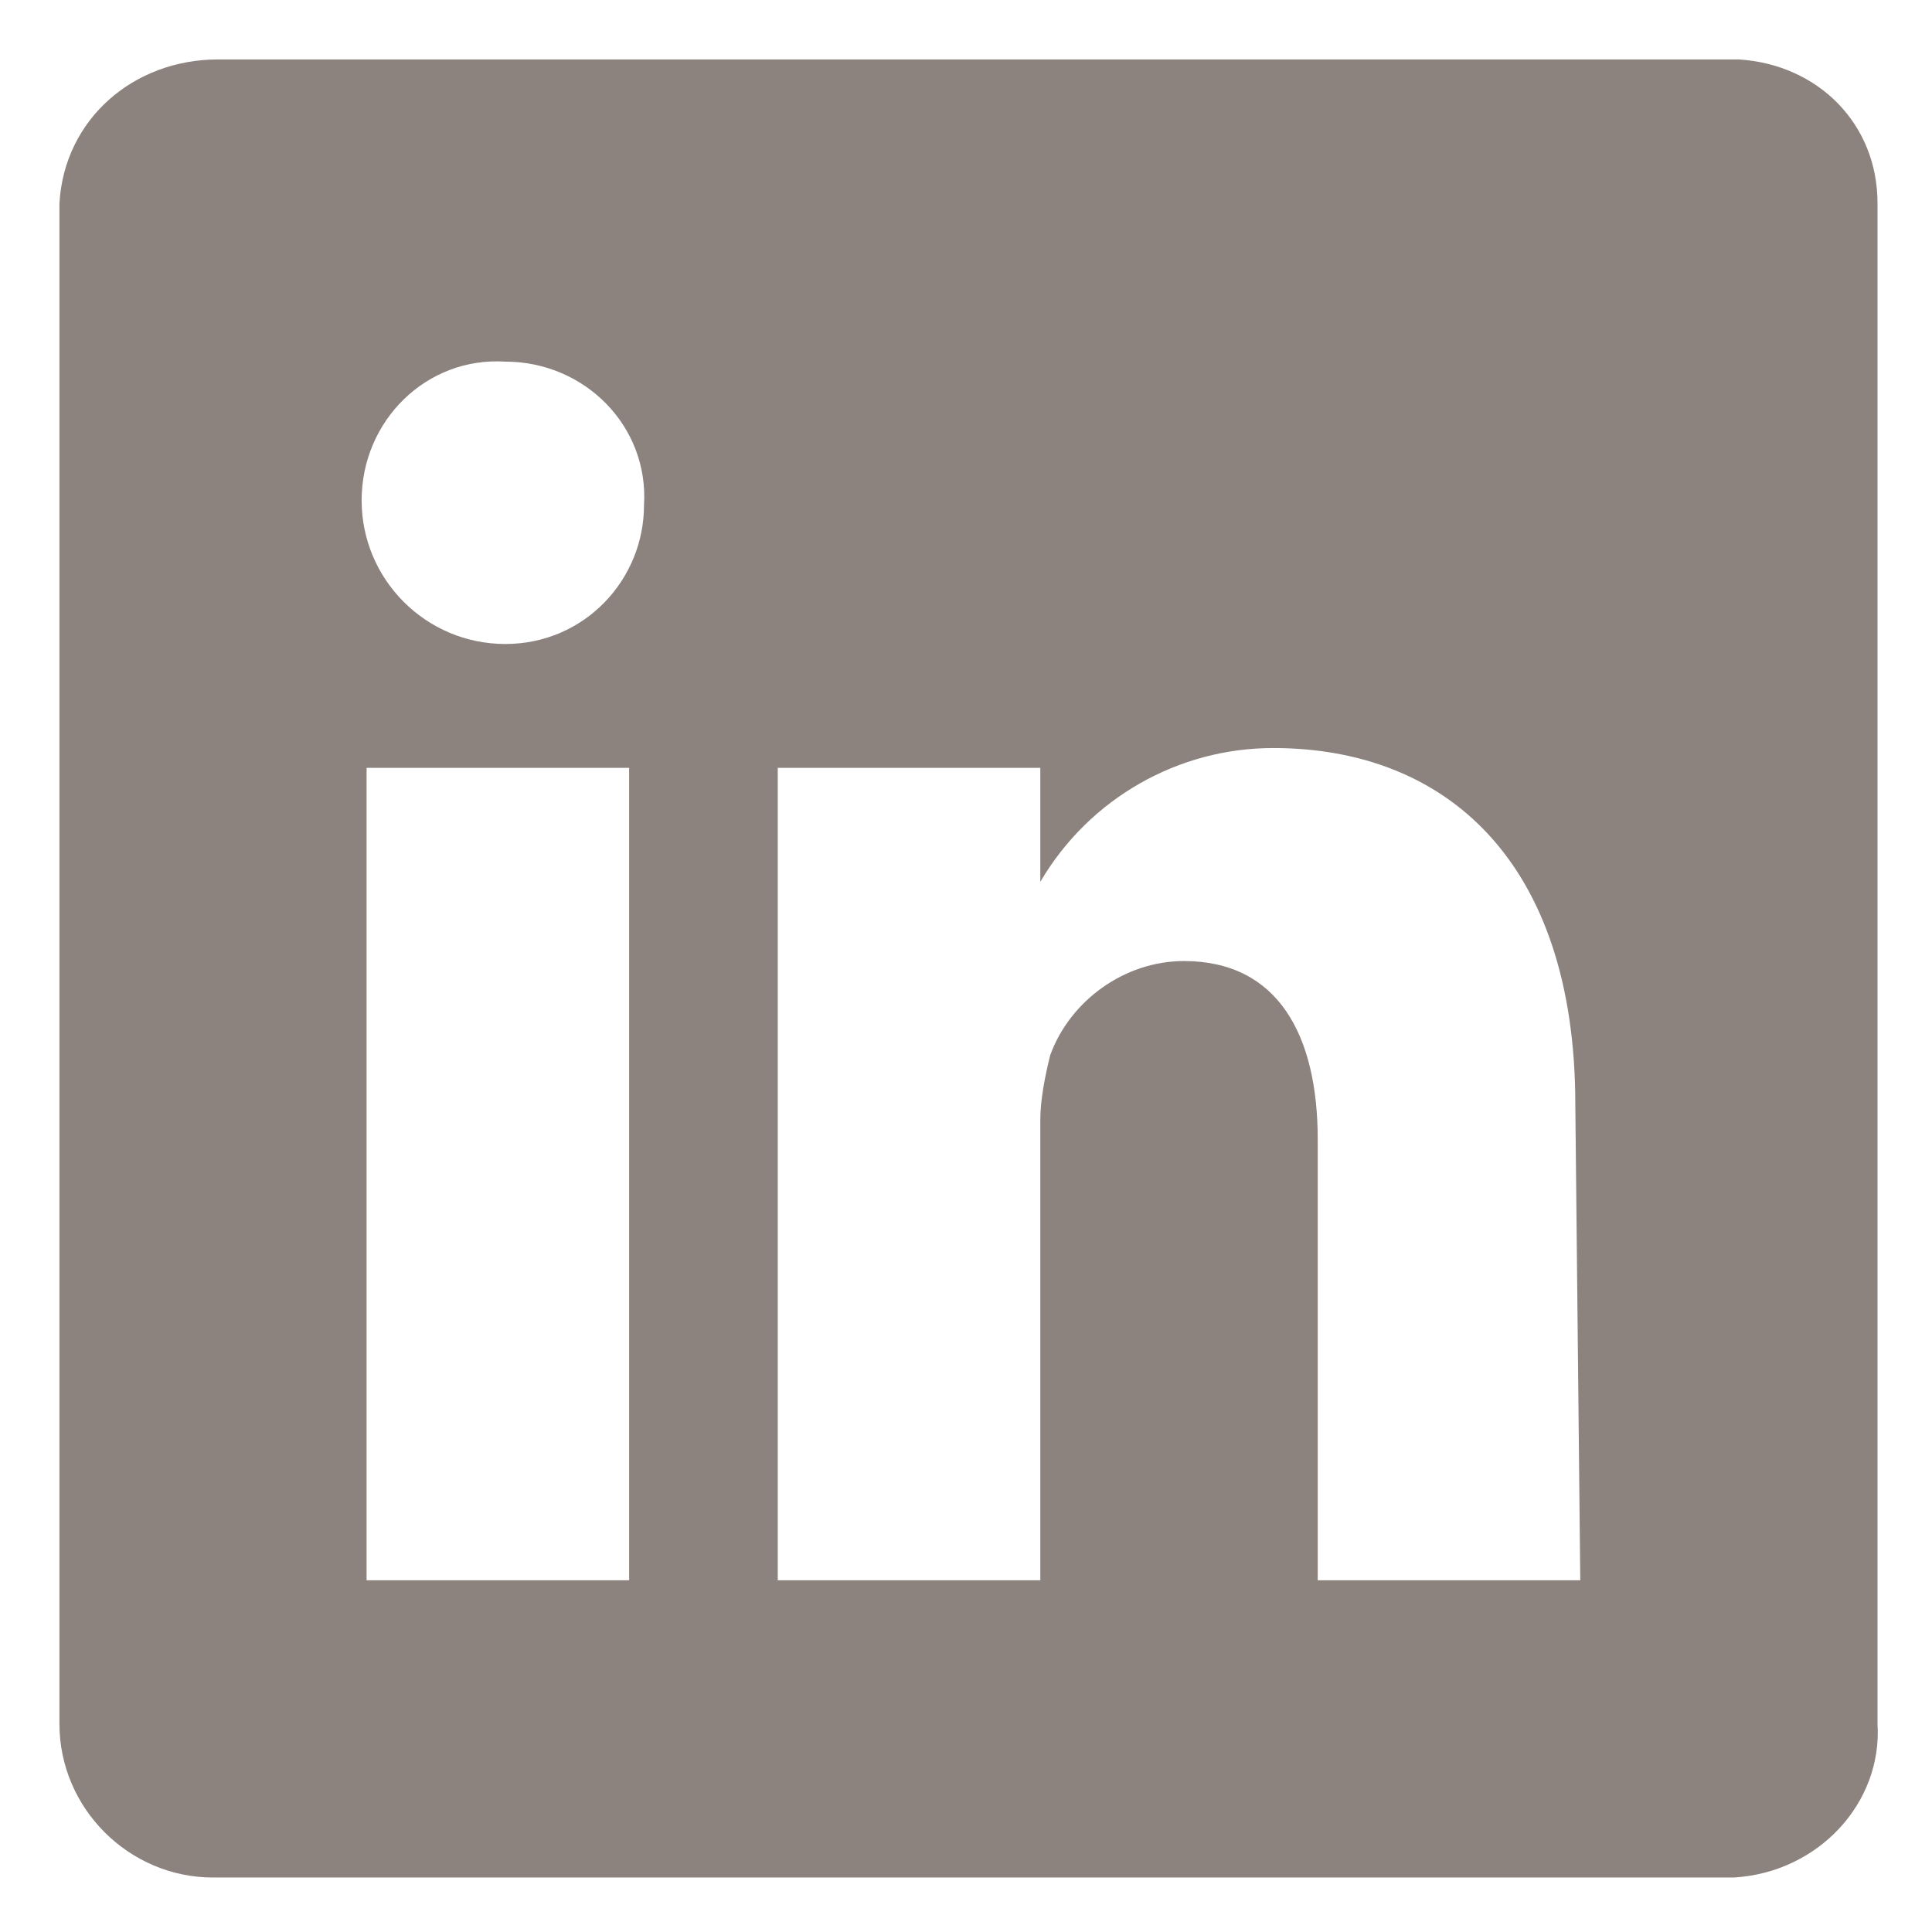
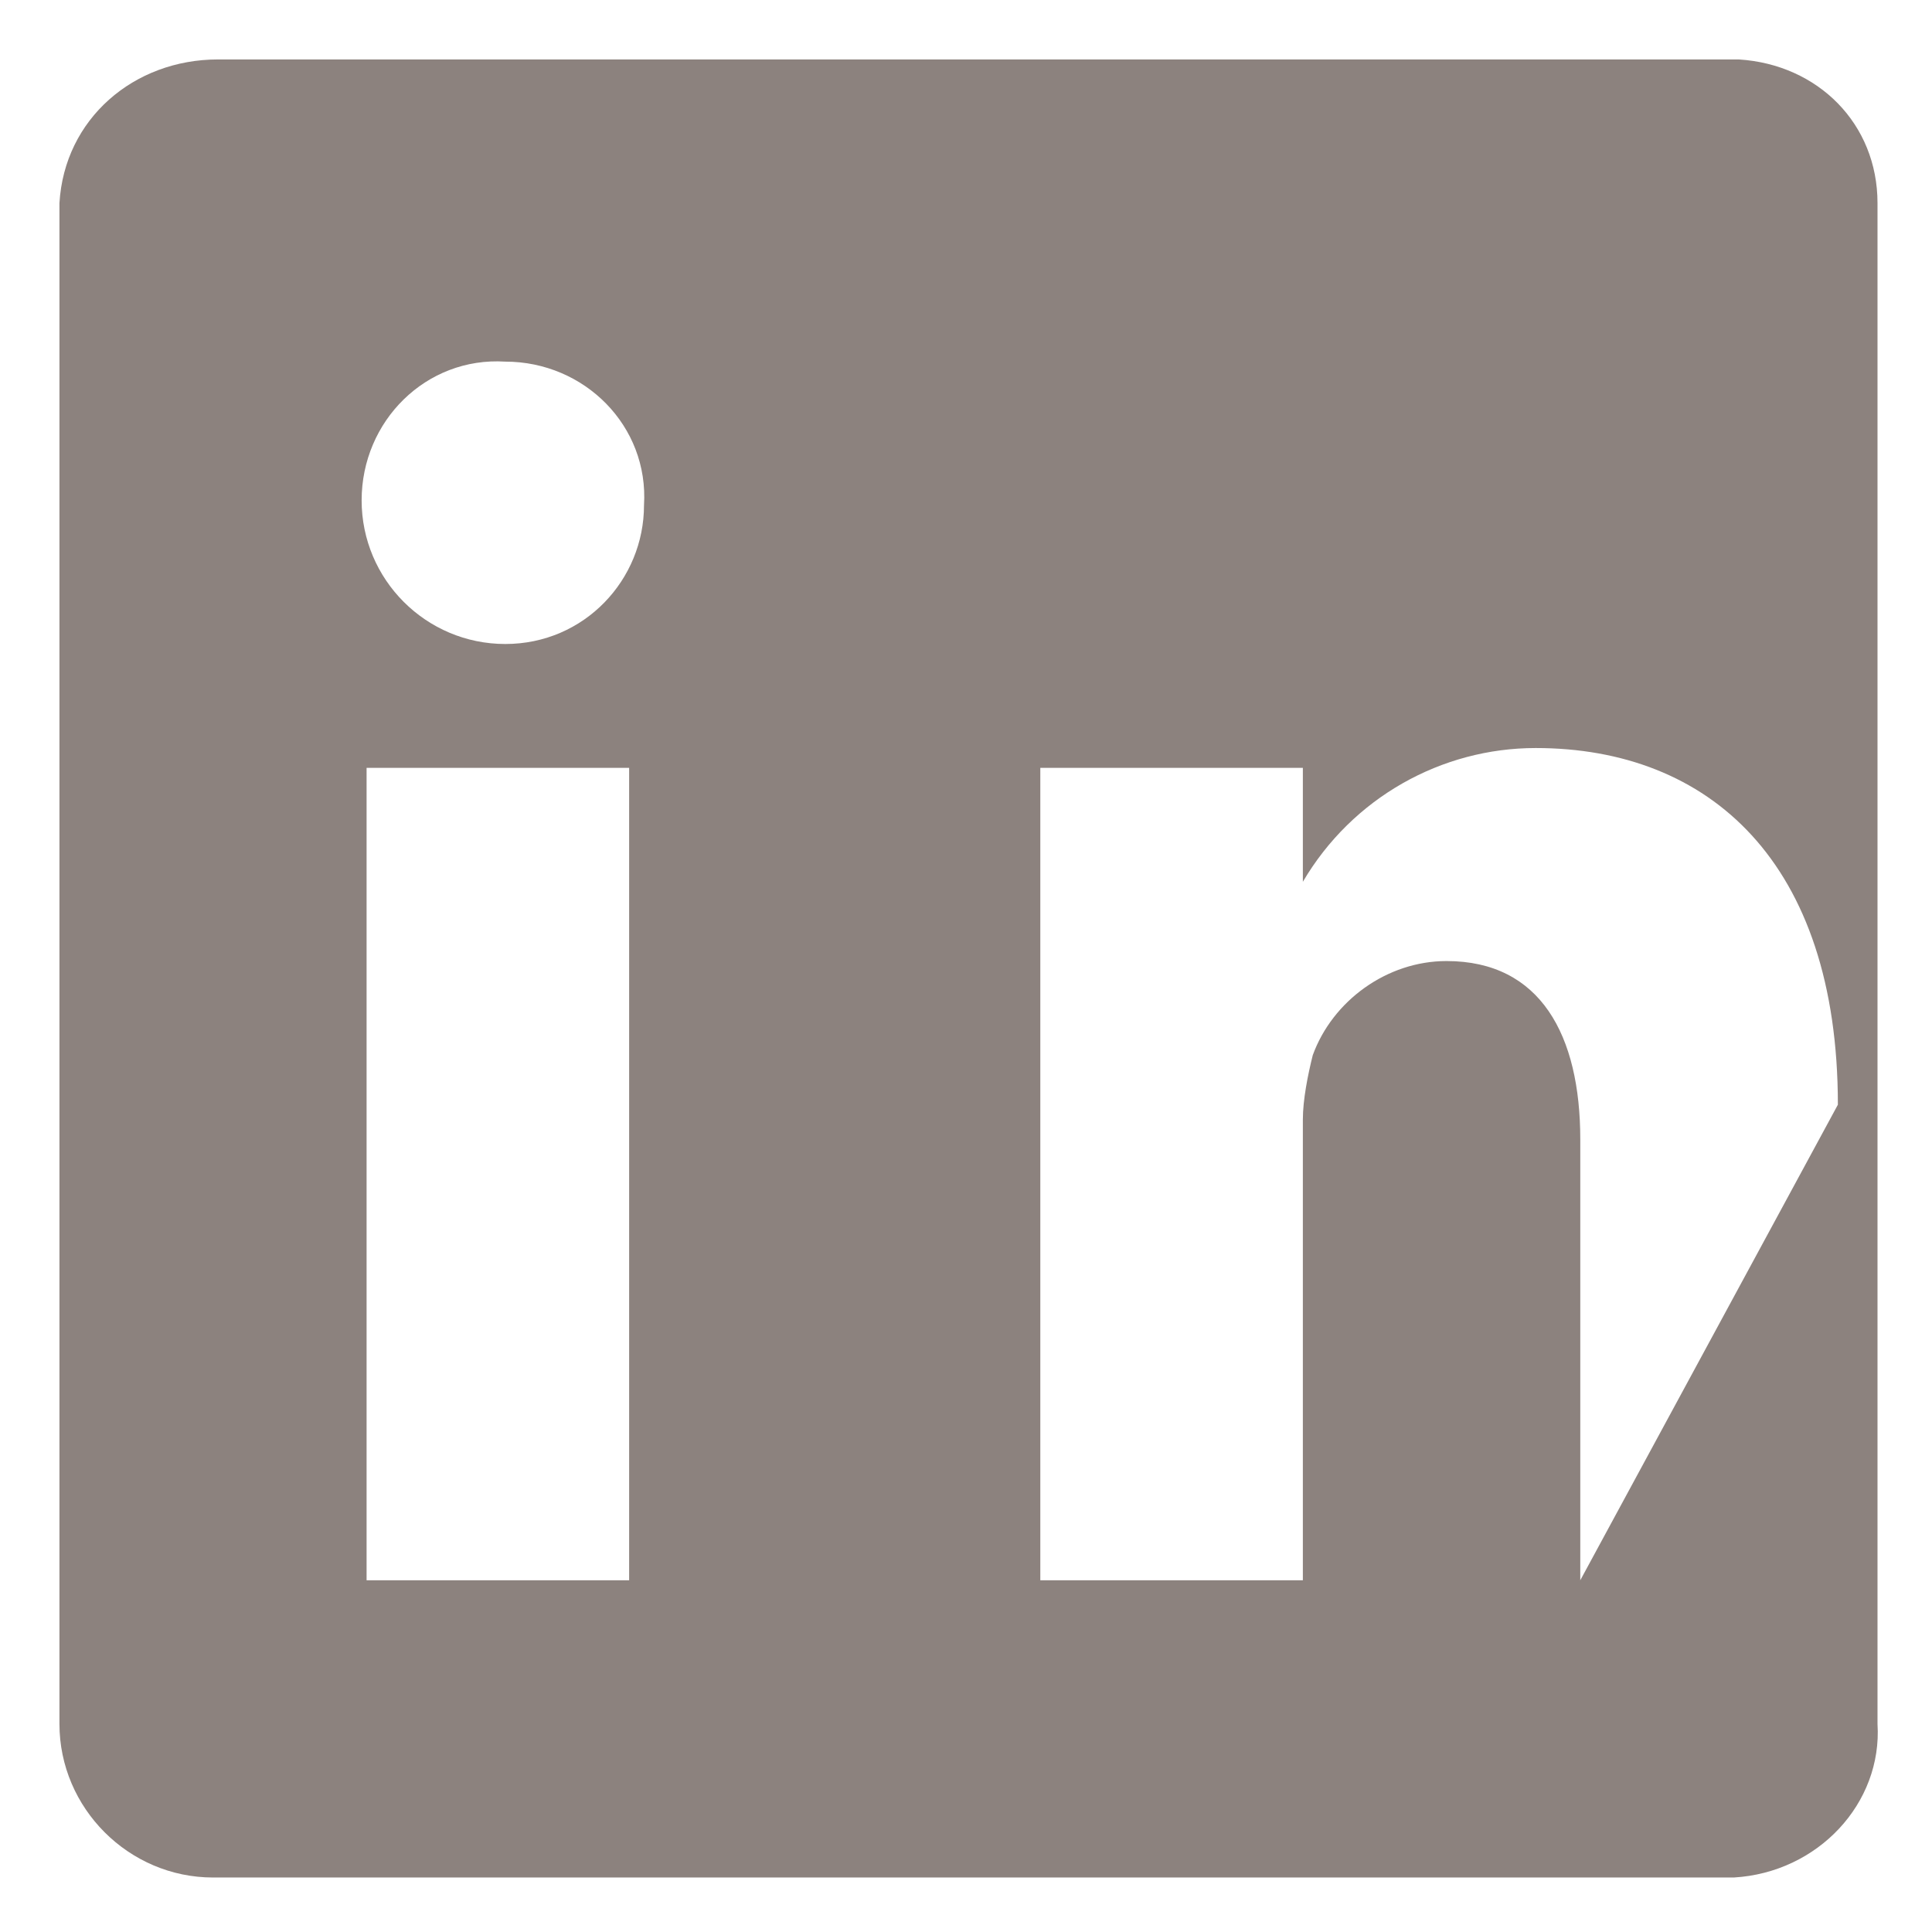
<svg xmlns="http://www.w3.org/2000/svg" version="1.1" id="Layer_1" x="0px" y="0px" viewBox="0 0 39 39" style="enable-background:new 0 0 39 39;" xml:space="preserve">
  <style type="text/css">
	.st0{fill:#8C827E;}
</style>
-   <path id="logo-linkedin" class="st0" d="M35.1,1.2H4.4C2.7,1.2,1.3,2.4,1.2,4.1c0,0,0,0,0,0v30.7c0,1.7,1.4,3.1,3.1,3.1h30.7  c1.7-0.1,3-1.5,2.9-3.1V4.1c0-1.6-1.2-2.8-2.8-2.9C35.2,1.2,35.1,1.2,35.1,1.2z M12.6,31.9H7.4V15.5h5.3V31.9z M10.2,13L10.2,13  c-1.6,0-2.9-1.3-2.9-2.9c0-1.6,1.3-2.9,2.9-2.8c1.6,0,2.9,1.3,2.8,2.9C13,11.7,11.8,13,10.2,13z M31.9,31.9h-5.3v-8.9  c0-2.1-0.8-3.6-2.7-3.6c-1.2,0-2.3,0.8-2.7,1.9c-0.1,0.4-0.2,0.9-0.2,1.3v9.3h-5.3V15.5h5.3v2.3c1-1.7,2.8-2.7,4.7-2.7  c3.5,0,6.1,2.3,6.1,7.2L31.9,31.9z" />
+   <path id="logo-linkedin" class="st0" d="M35.1,1.2H4.4C2.7,1.2,1.3,2.4,1.2,4.1c0,0,0,0,0,0v30.7c0,1.7,1.4,3.1,3.1,3.1h30.7  c1.7-0.1,3-1.5,2.9-3.1V4.1c0-1.6-1.2-2.8-2.8-2.9C35.2,1.2,35.1,1.2,35.1,1.2z M12.6,31.9H7.4V15.5h5.3V31.9z M10.2,13L10.2,13  c-1.6,0-2.9-1.3-2.9-2.9c0-1.6,1.3-2.9,2.9-2.8c1.6,0,2.9,1.3,2.8,2.9C13,11.7,11.8,13,10.2,13z M31.9,31.9v-8.9  c0-2.1-0.8-3.6-2.7-3.6c-1.2,0-2.3,0.8-2.7,1.9c-0.1,0.4-0.2,0.9-0.2,1.3v9.3h-5.3V15.5h5.3v2.3c1-1.7,2.8-2.7,4.7-2.7  c3.5,0,6.1,2.3,6.1,7.2L31.9,31.9z" />
</svg>